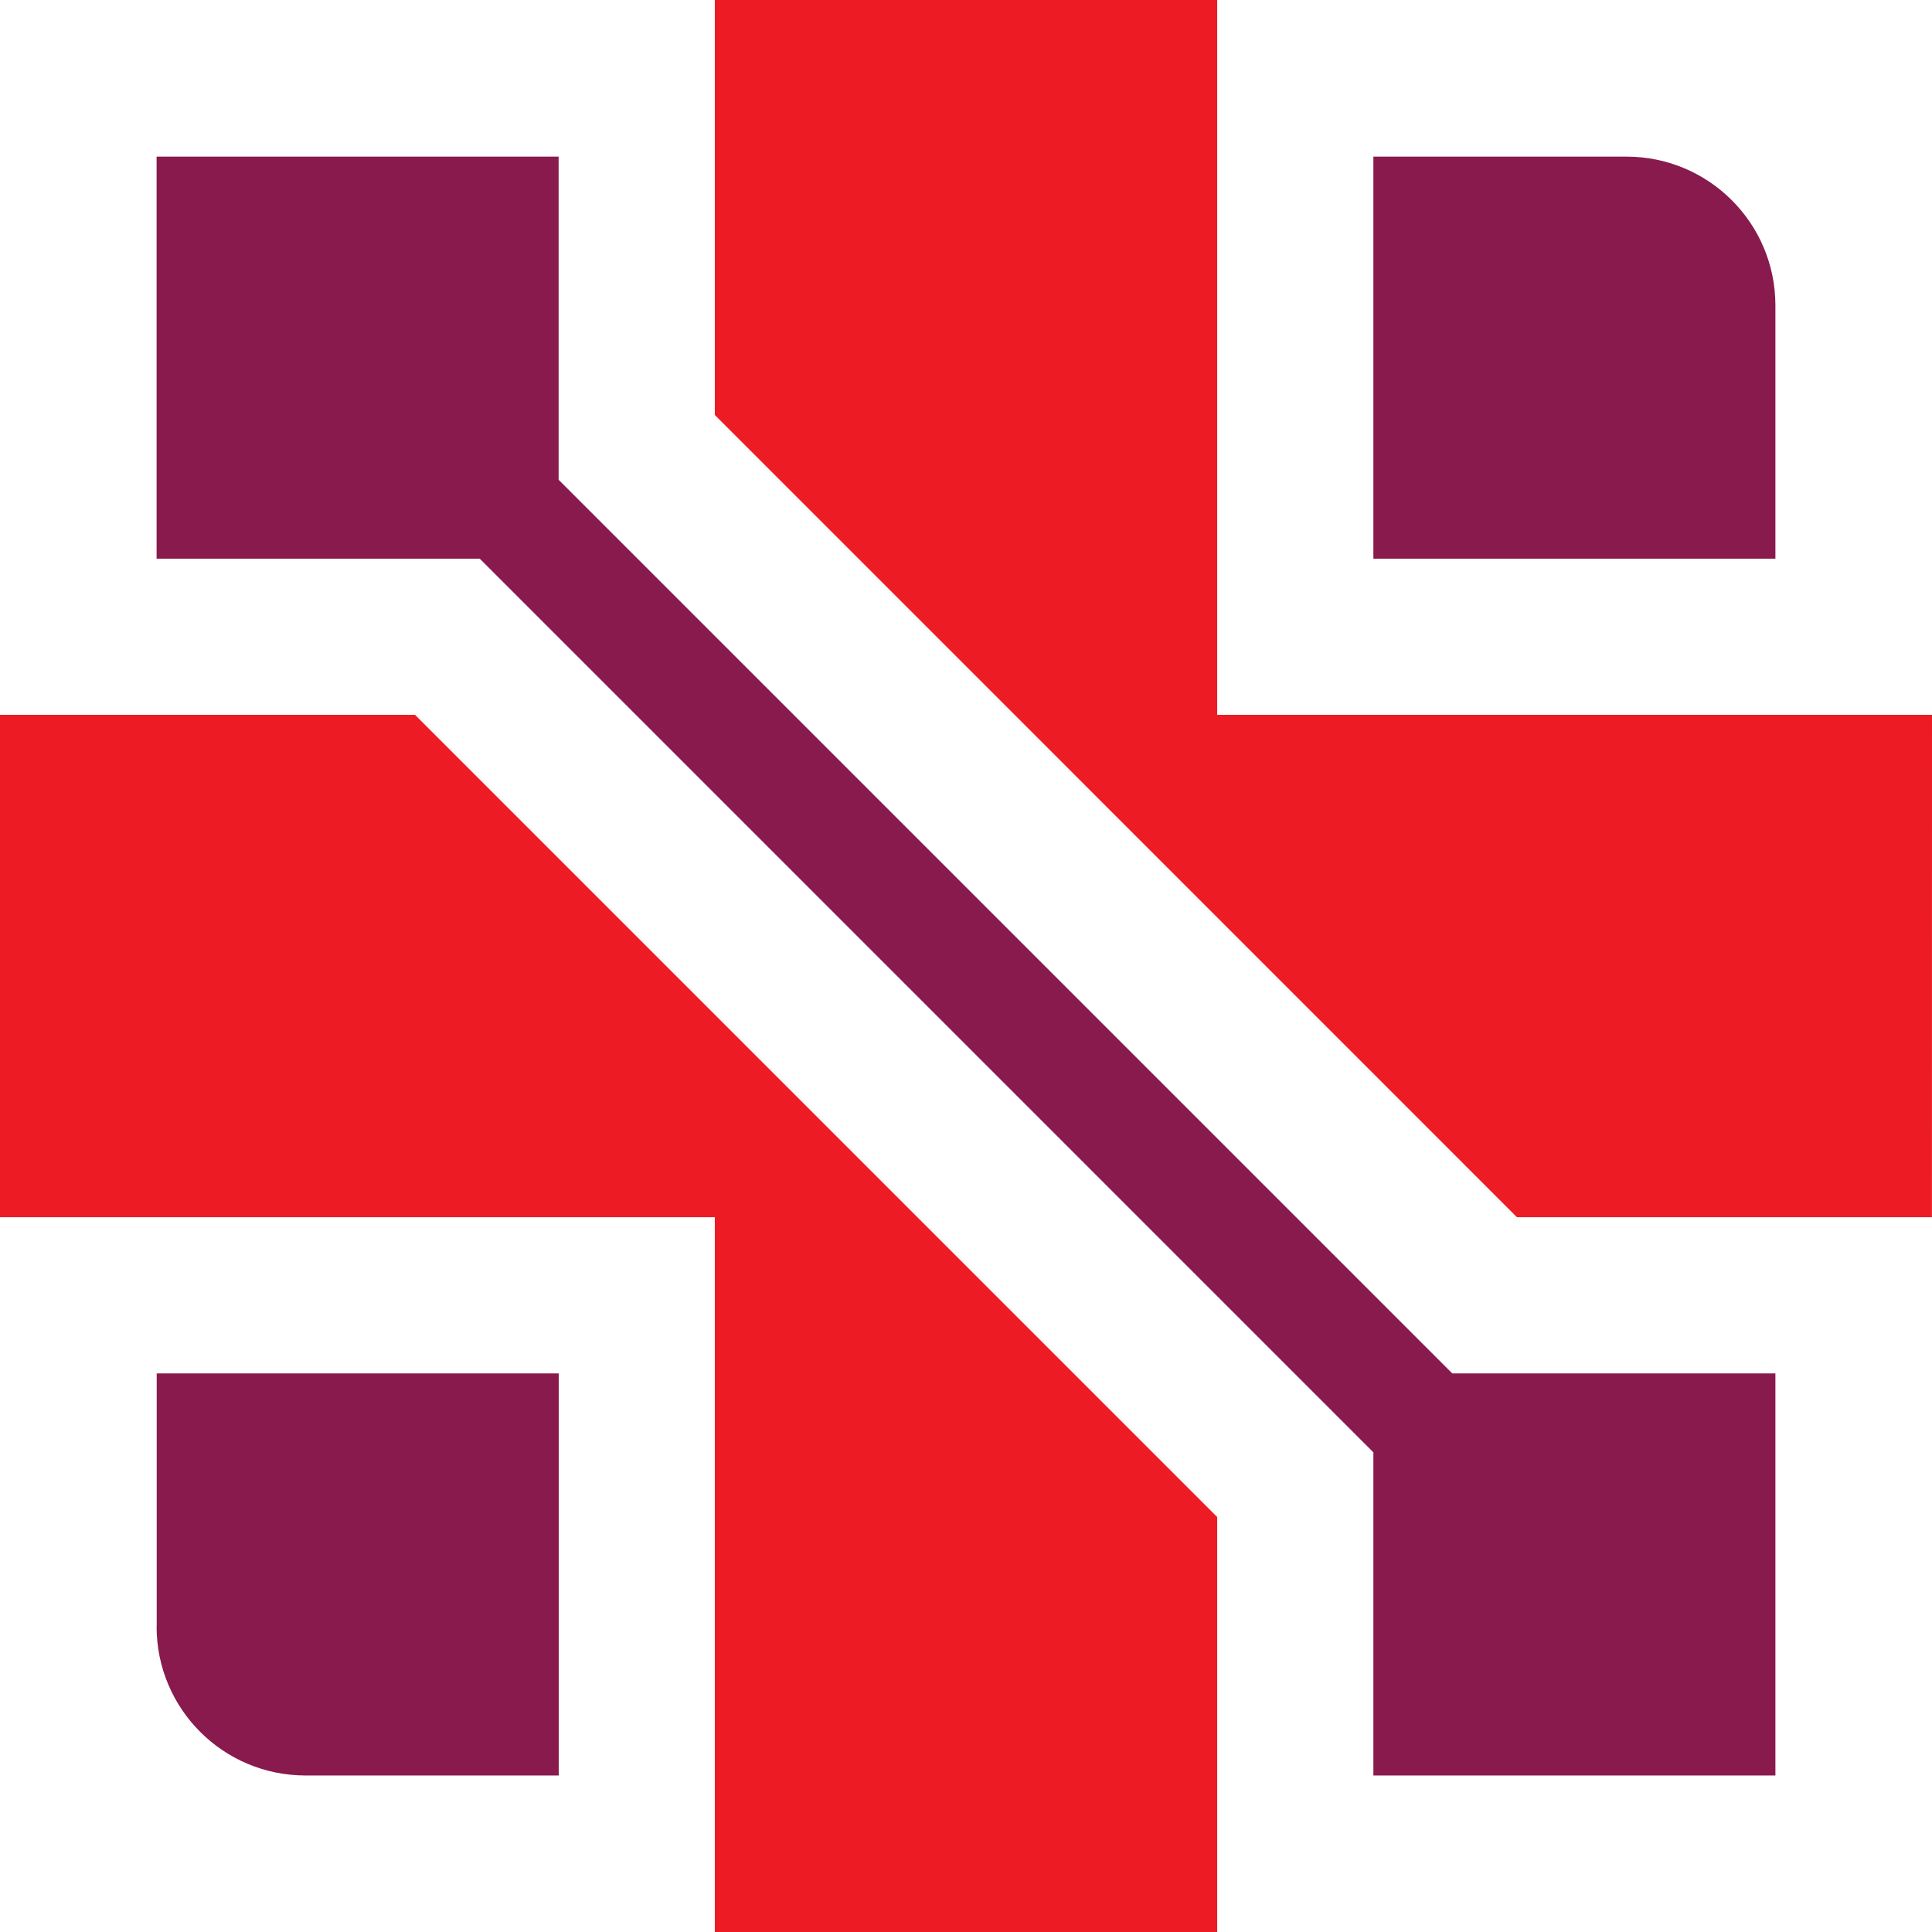
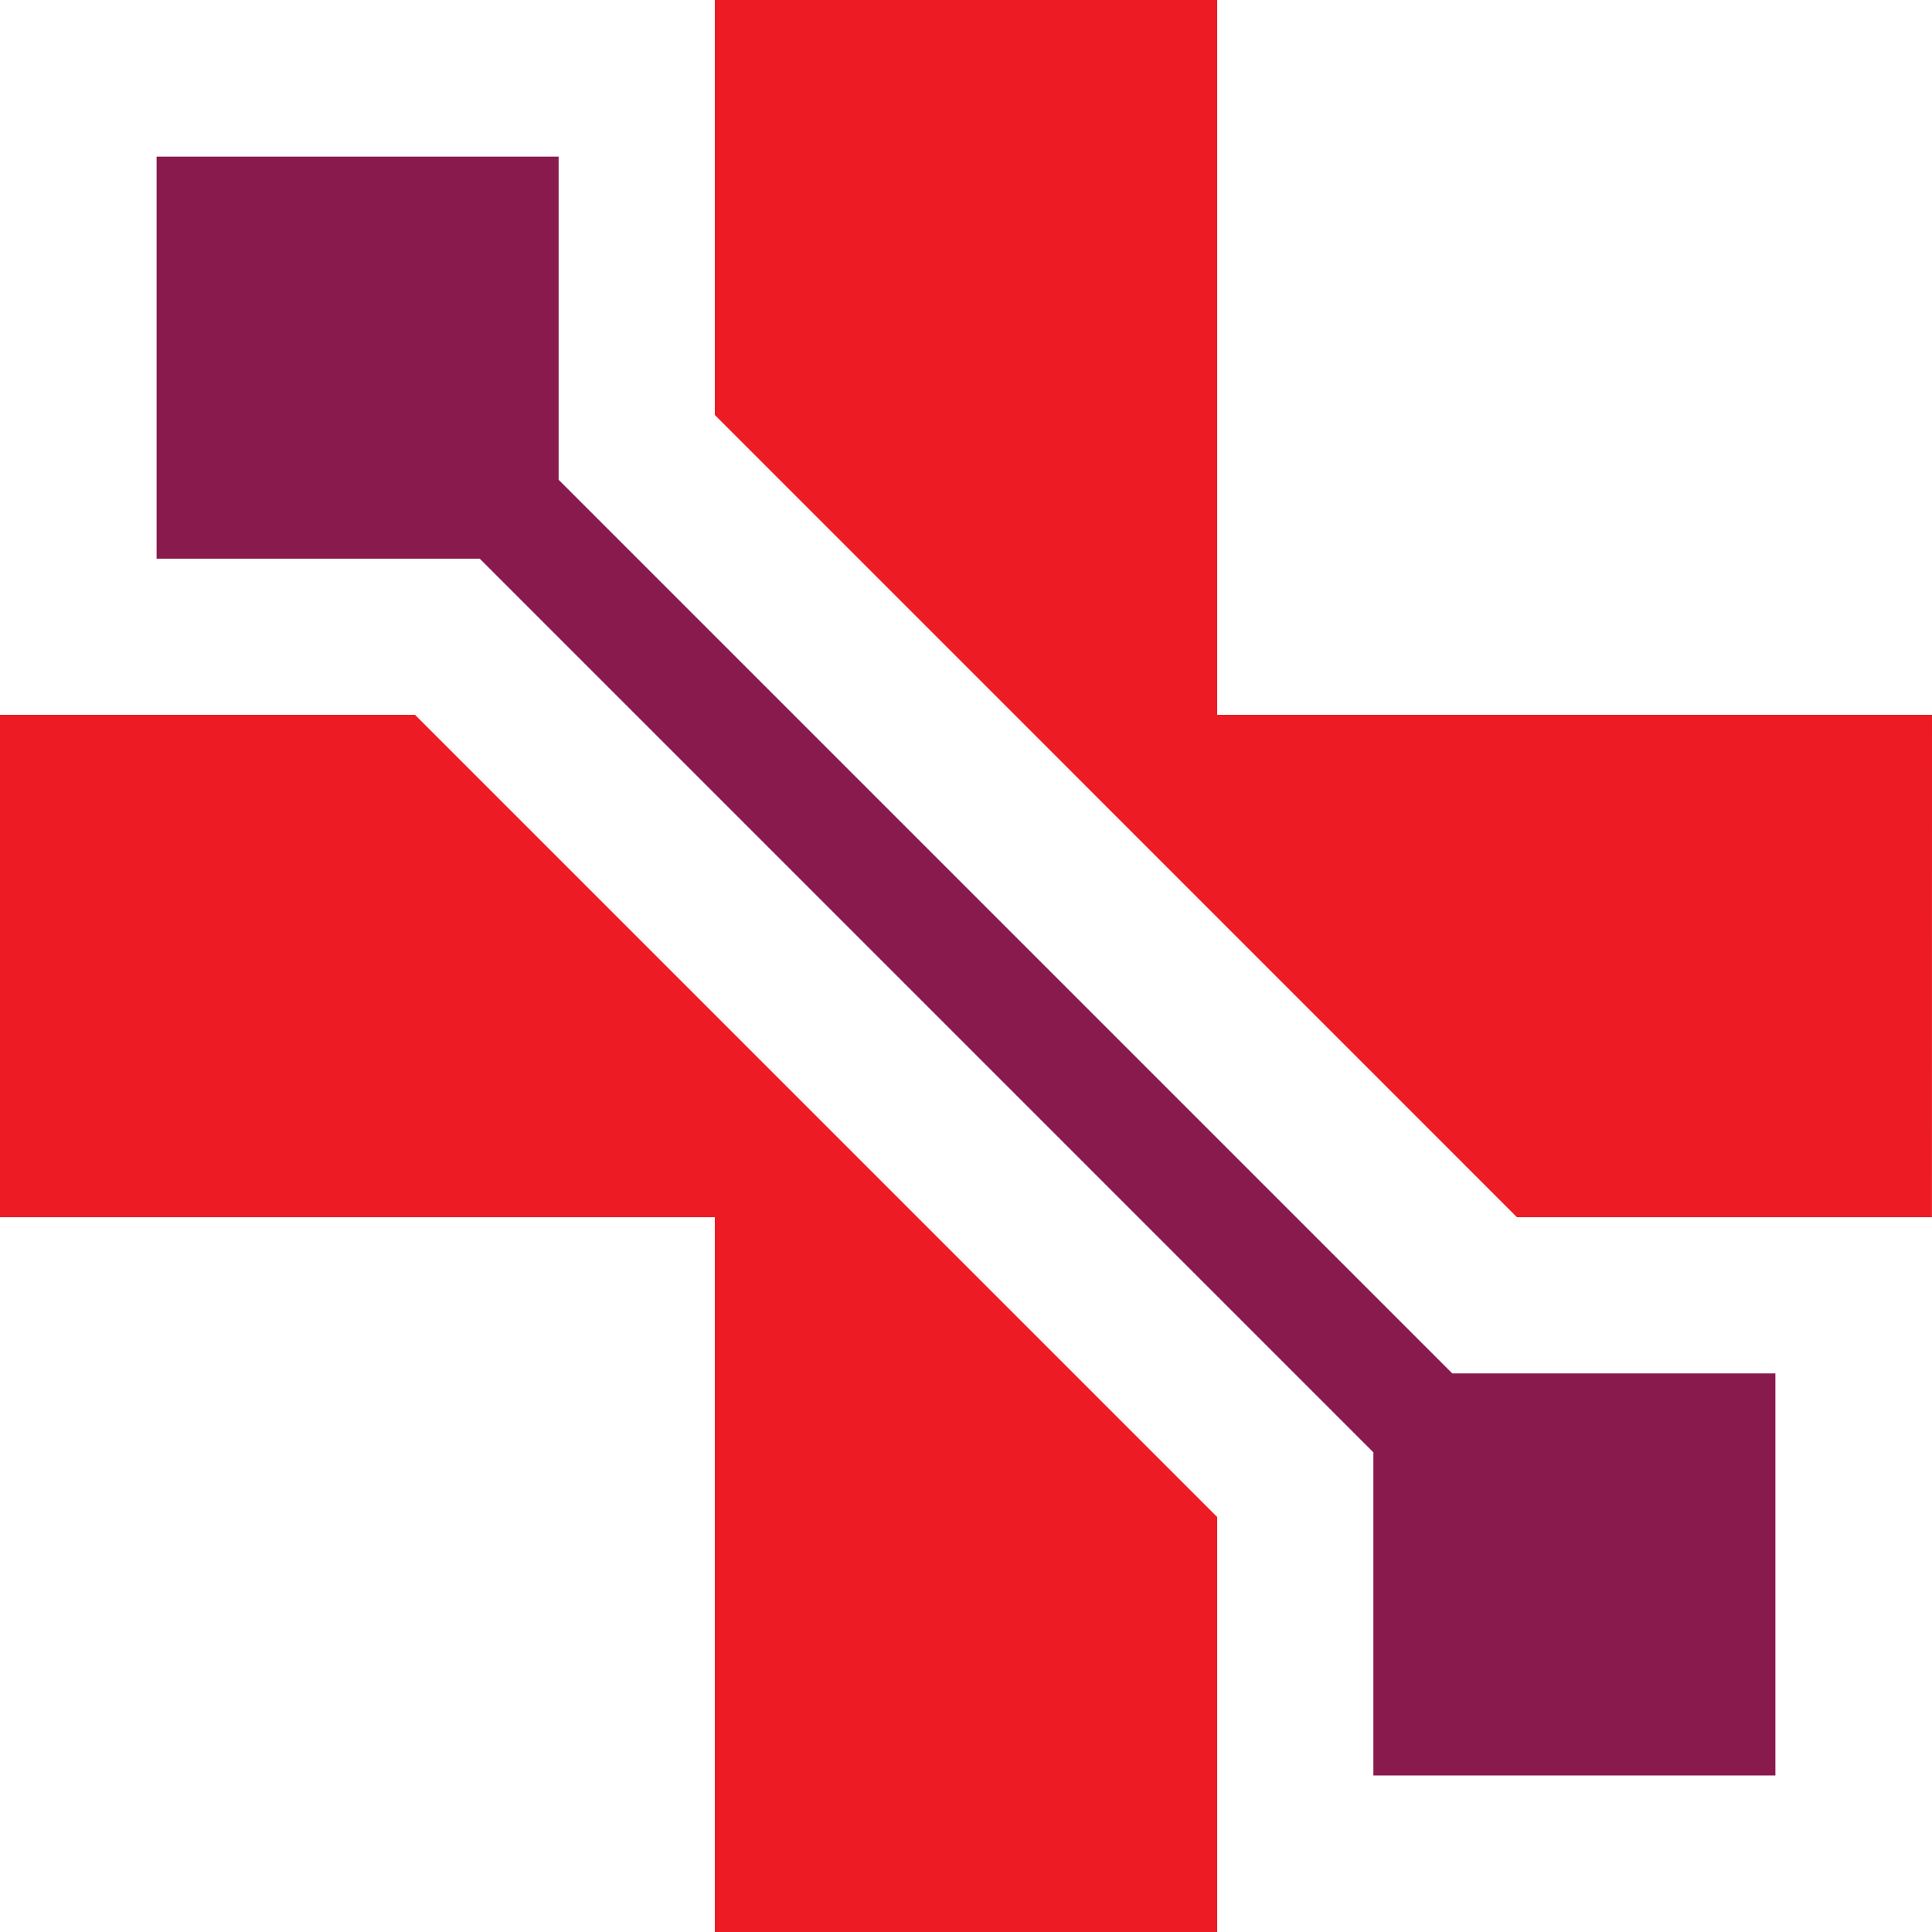
<svg xmlns="http://www.w3.org/2000/svg" width="56" height="56" viewBox="0 0 56 56" fill="none">
-   <path d="M47.146 4.54H39.808V16.193H51.461V8.854C51.461 6.472 49.531 4.54 47.146 4.54Z" fill="#891A4D" />
-   <path d="M4.539 47.148C4.539 49.53 6.469 51.463 8.854 51.463H16.195V39.809H4.542V47.148H4.539Z" fill="#891A4D" />
  <path d="M16.192 13.906V4.54H15.98H8.851H4.539V8.852V14.67V16.193H13.905L39.808 42.097V51.463H42.1H47.146H51.461V47.148V40.673V39.809H42.095L16.192 13.906Z" fill="#891A4D" />
  <path d="M12.03 20.72H0V35.282H20.719V56H35.281V43.972L12.03 20.72Z" fill="#ED1C24" />
  <path d="M35.281 20.72V0H20.719V12.028L43.97 35.282H55.998L56 20.72H35.281Z" fill="#ED1C24" />
</svg>